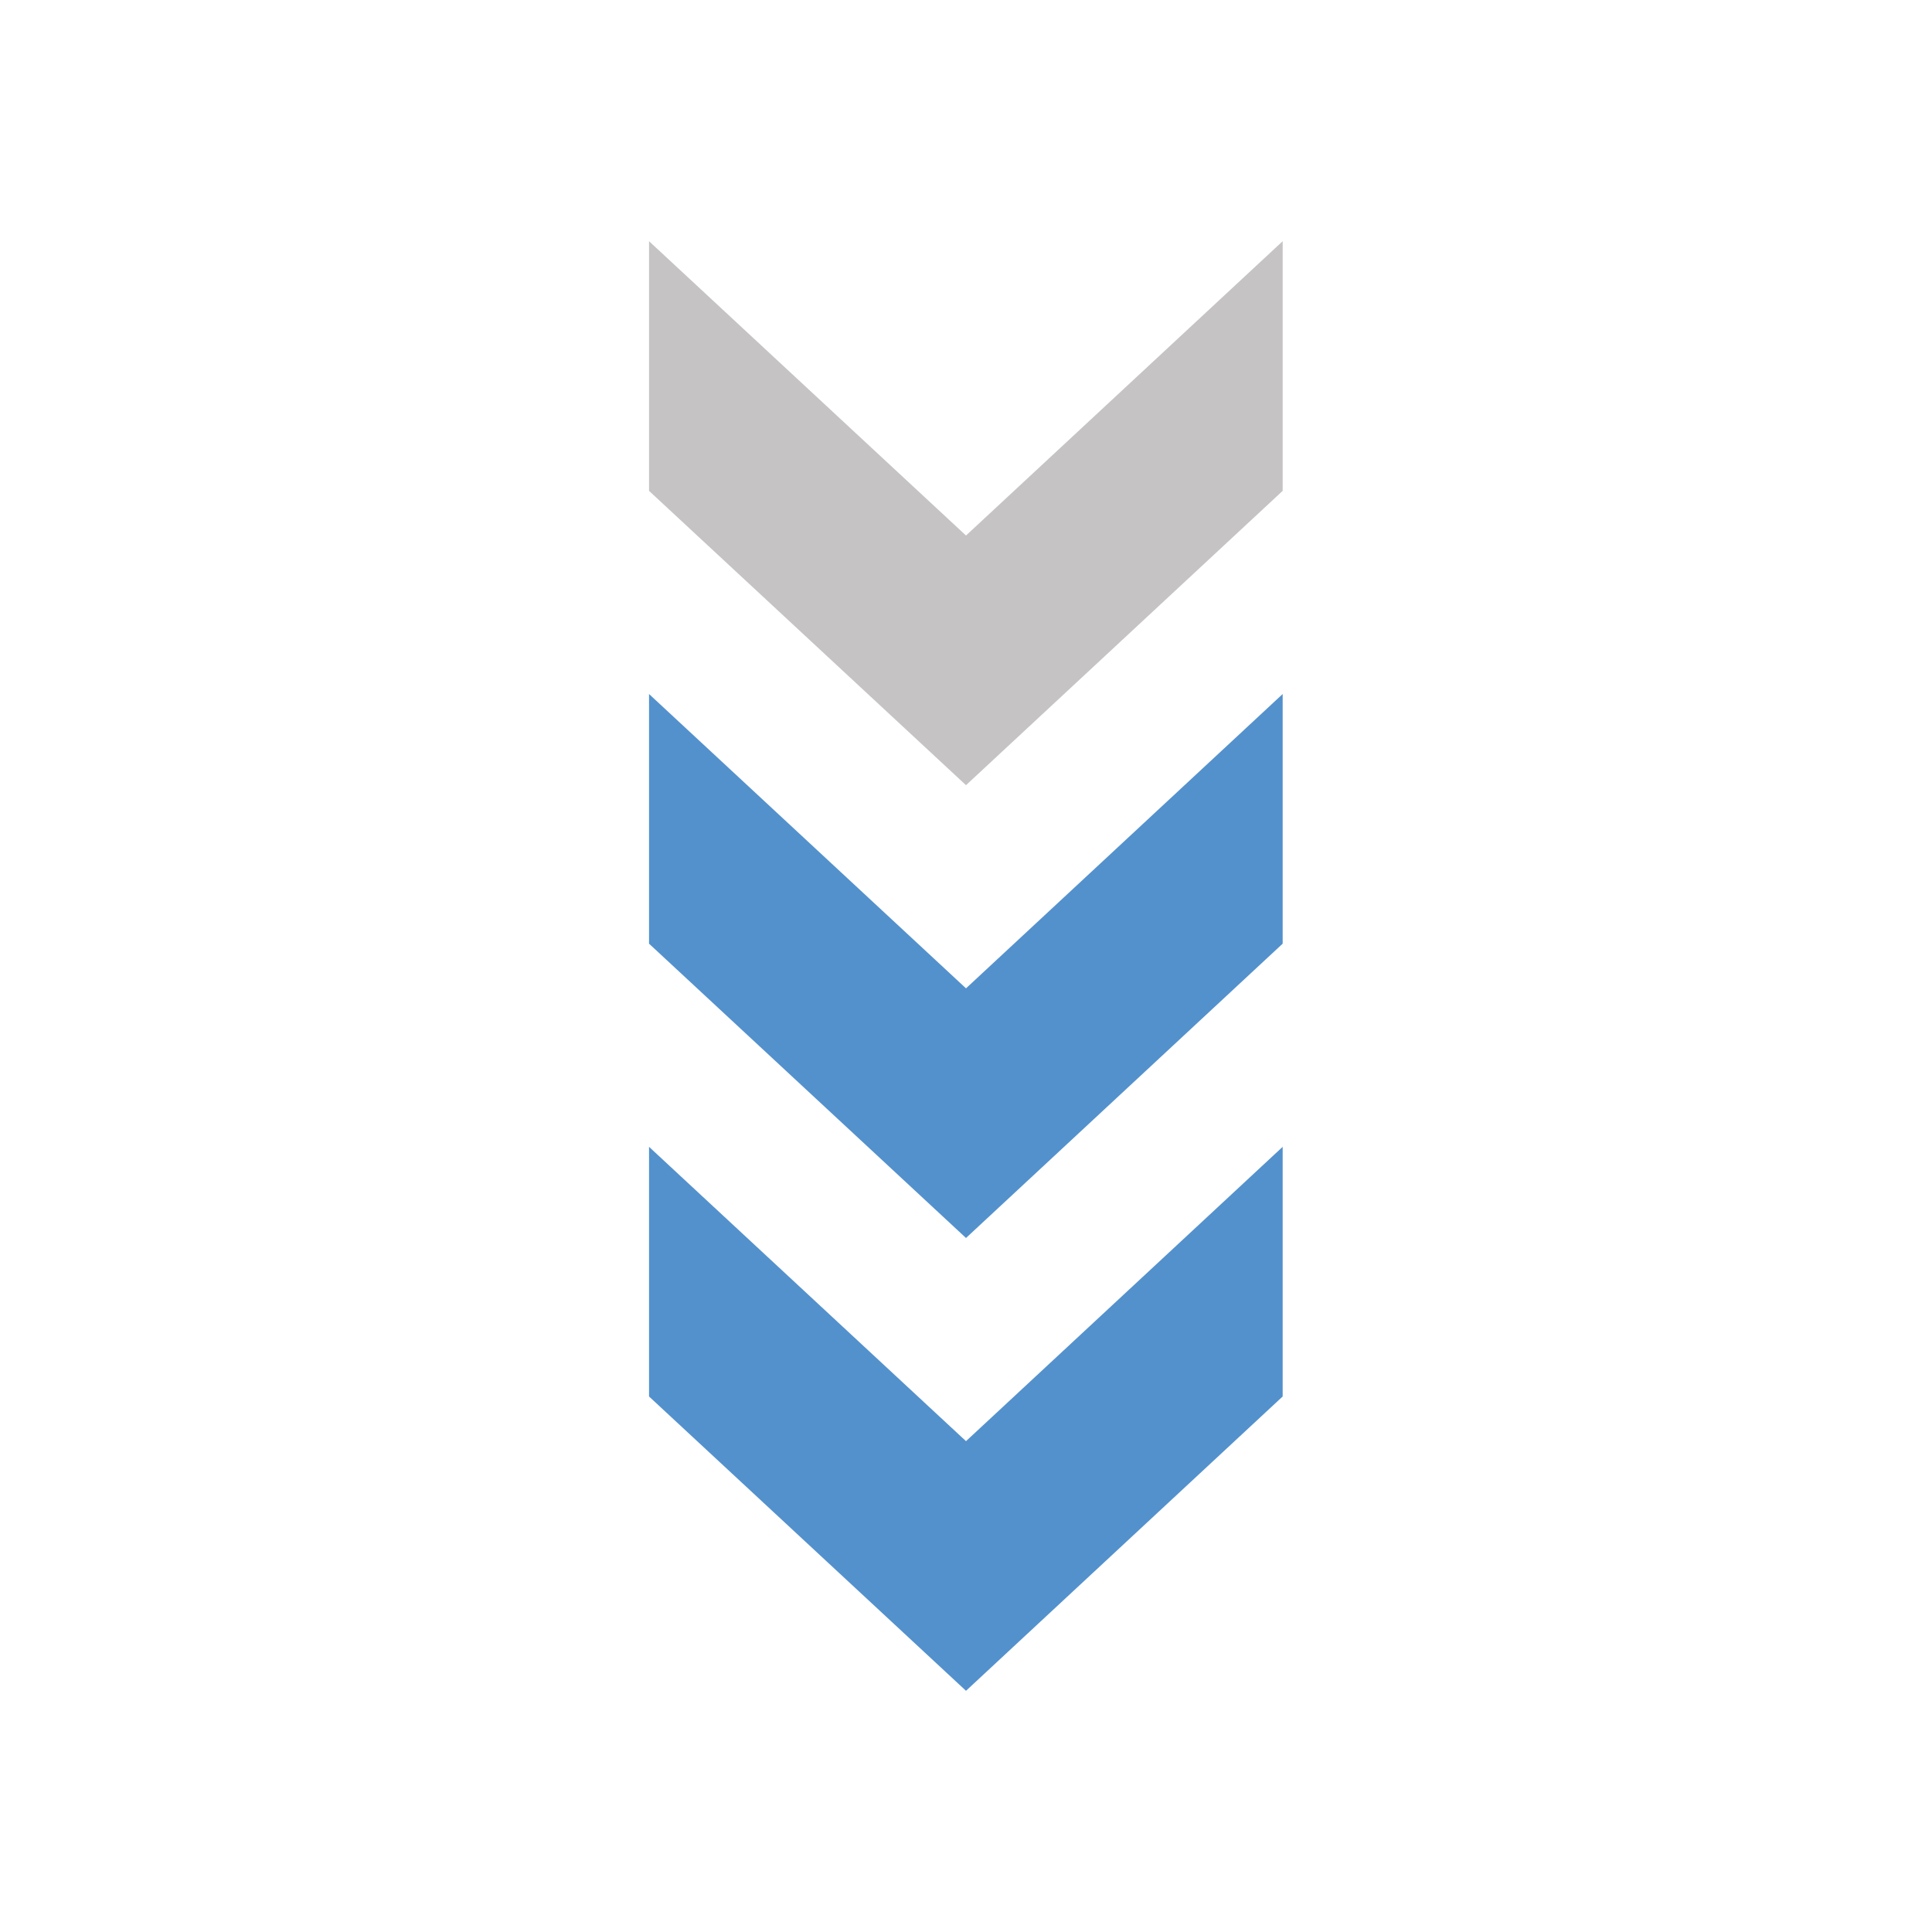
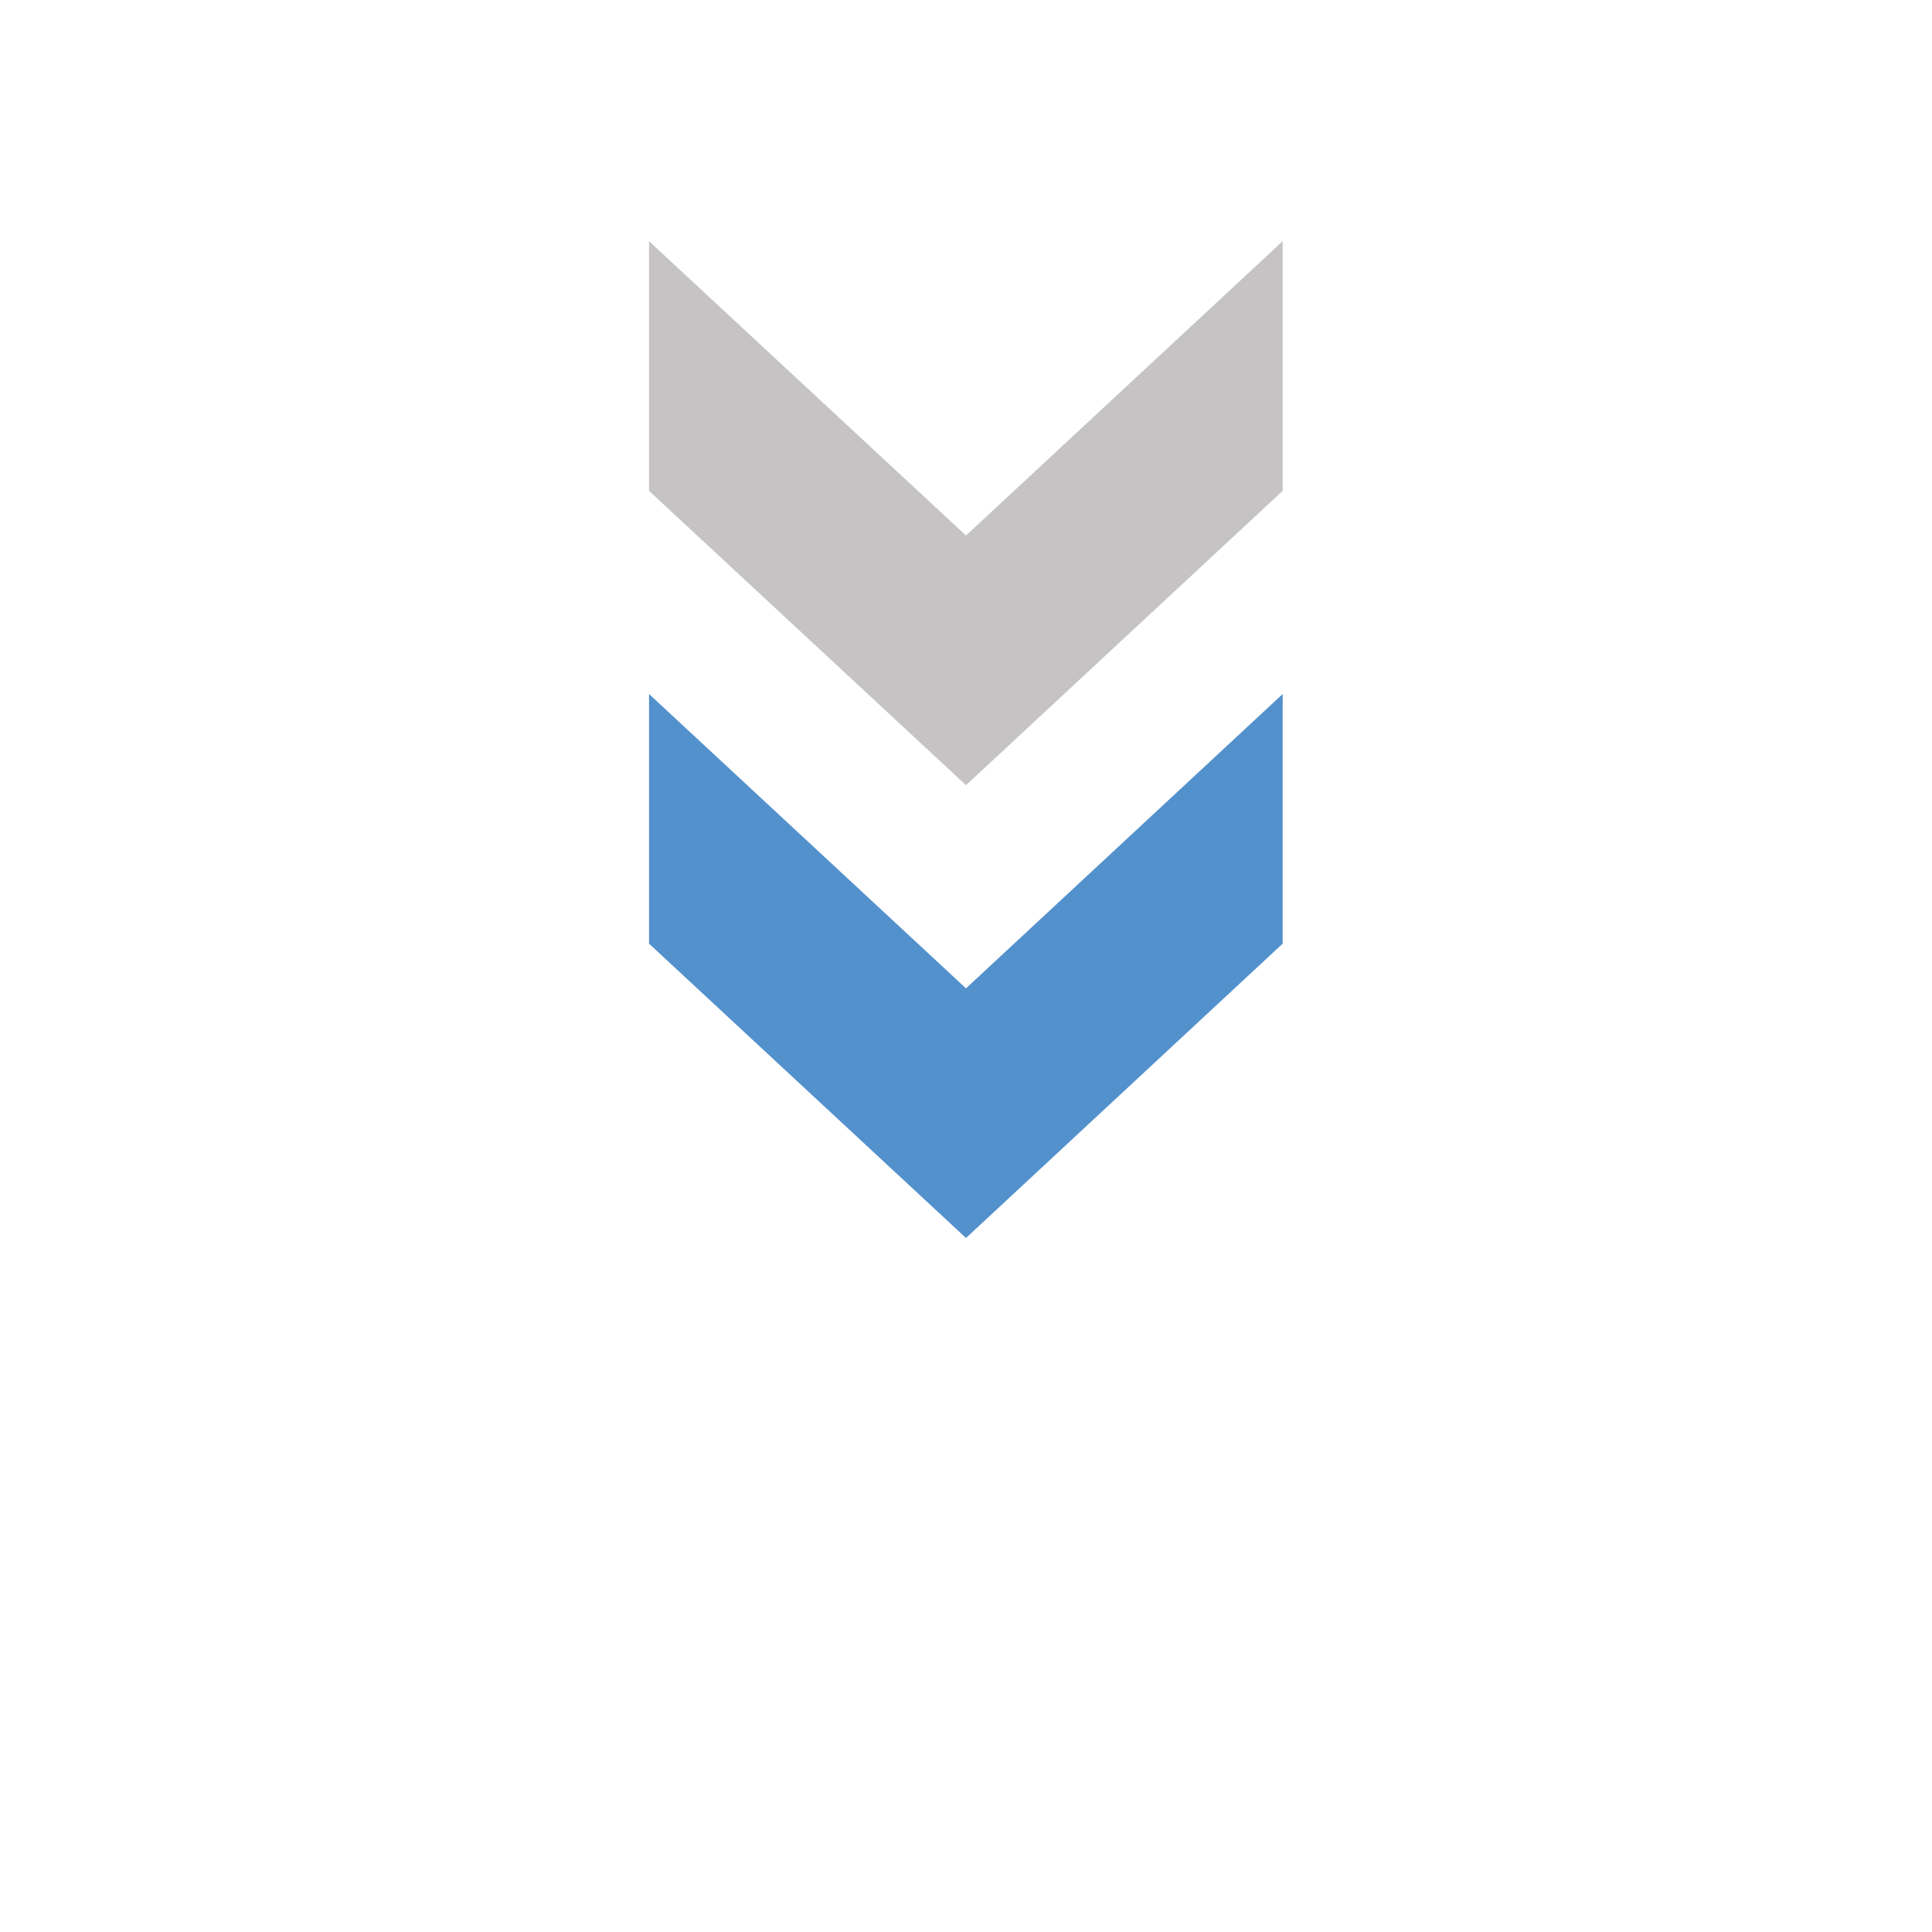
<svg xmlns="http://www.w3.org/2000/svg" id="icon-N2" viewBox="0 0 64 64">
  <title>N2</title>
  <polygon points="21.5 7.99 32 17.74 42.49 7.99 42.49 16.26 32 26.01 21.5 16.26 21.5 7.99" fill="#c5c3c4" fill-rule="evenodd" />
  <polygon points="21.5 22.99 32 32.74 42.49 22.99 42.49 31.26 32 41.01 21.5 31.26 21.5 22.99" fill="#5391cd" fill-rule="evenodd" />
-   <polygon points="21.5 37.99 32 47.74 42.49 37.99 42.49 46.26 32 56.01 21.5 46.26 21.5 37.99" fill="#5391cd" fill-rule="evenodd" />
</svg>